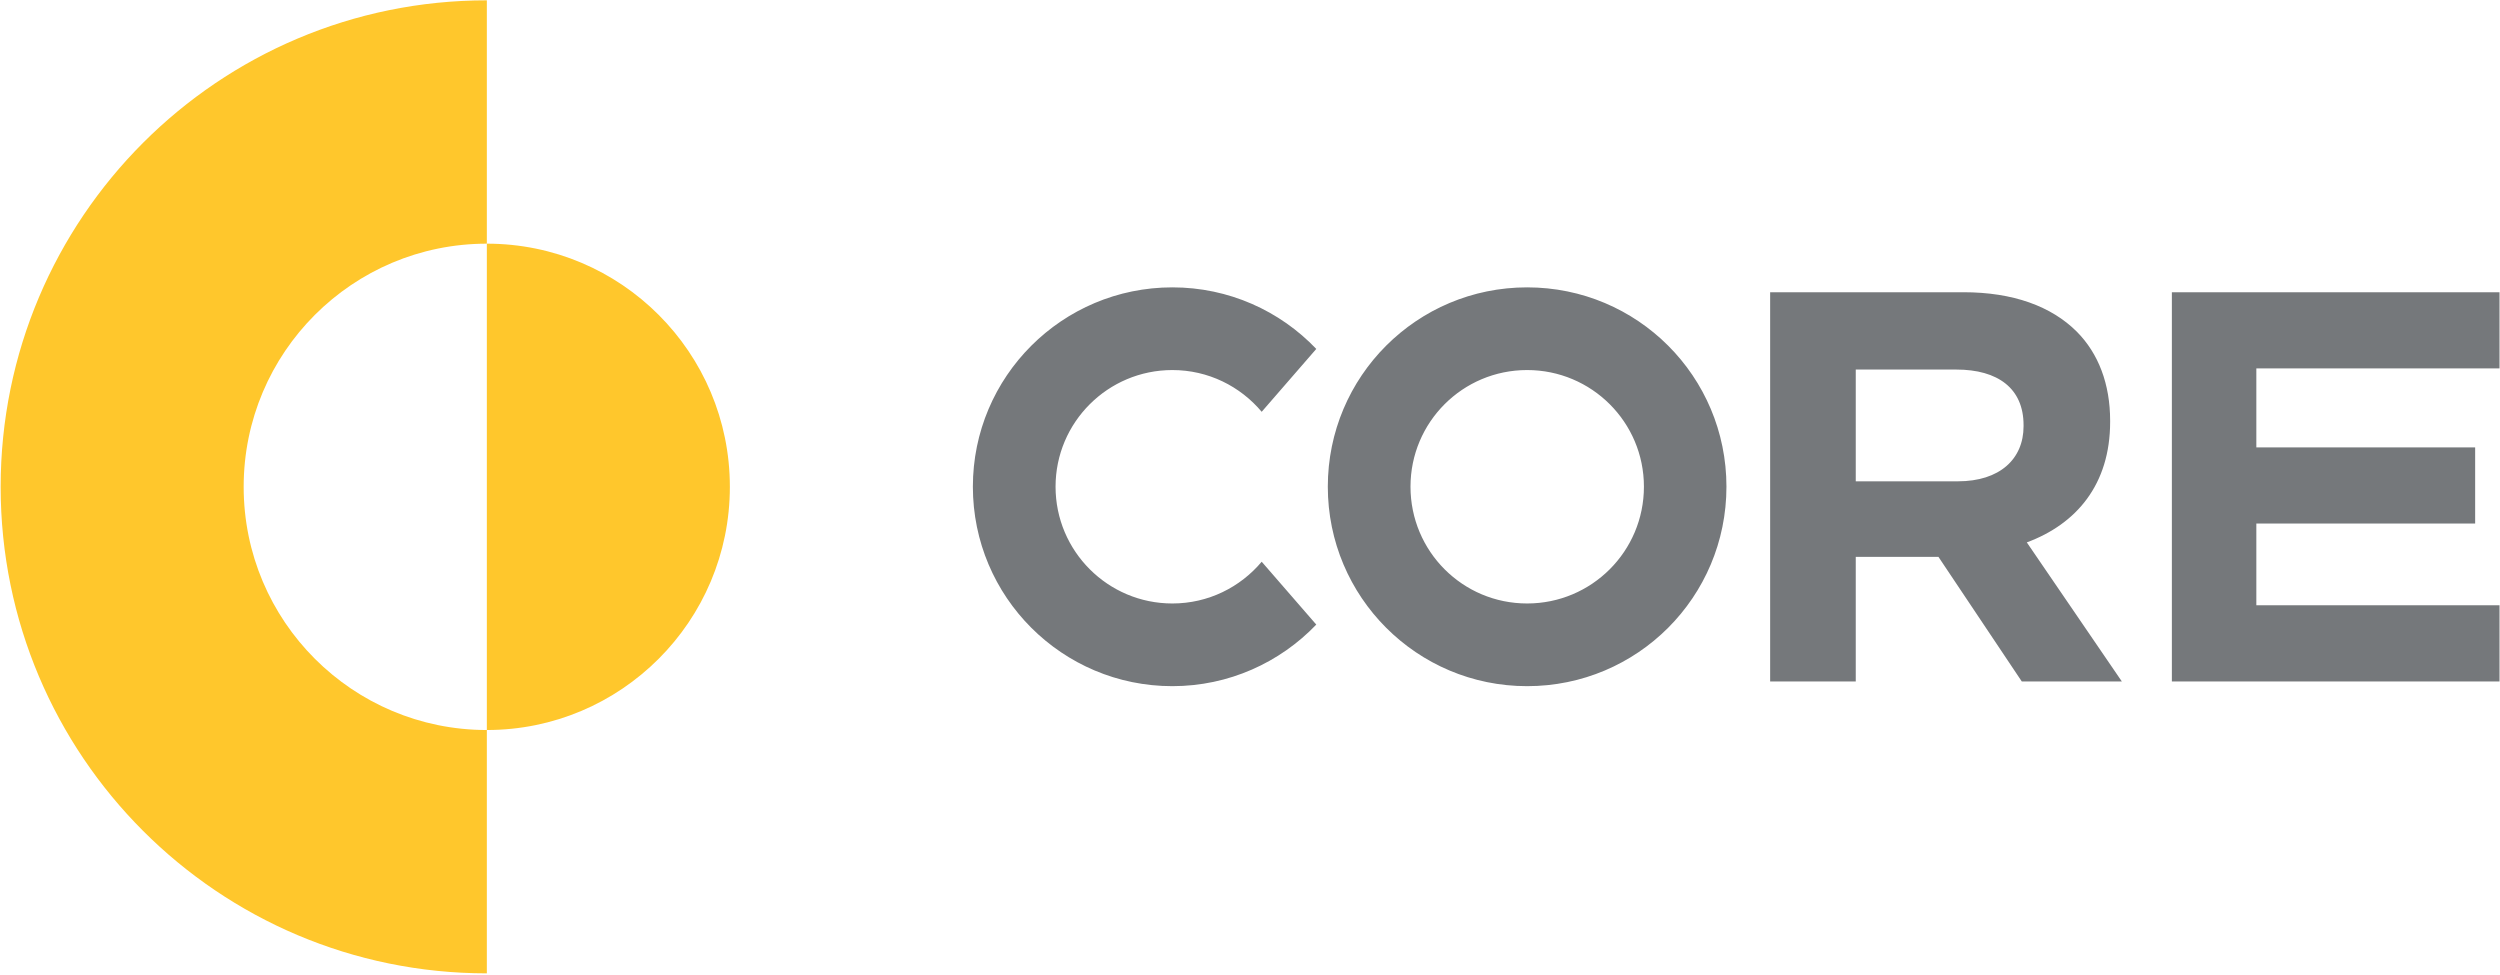
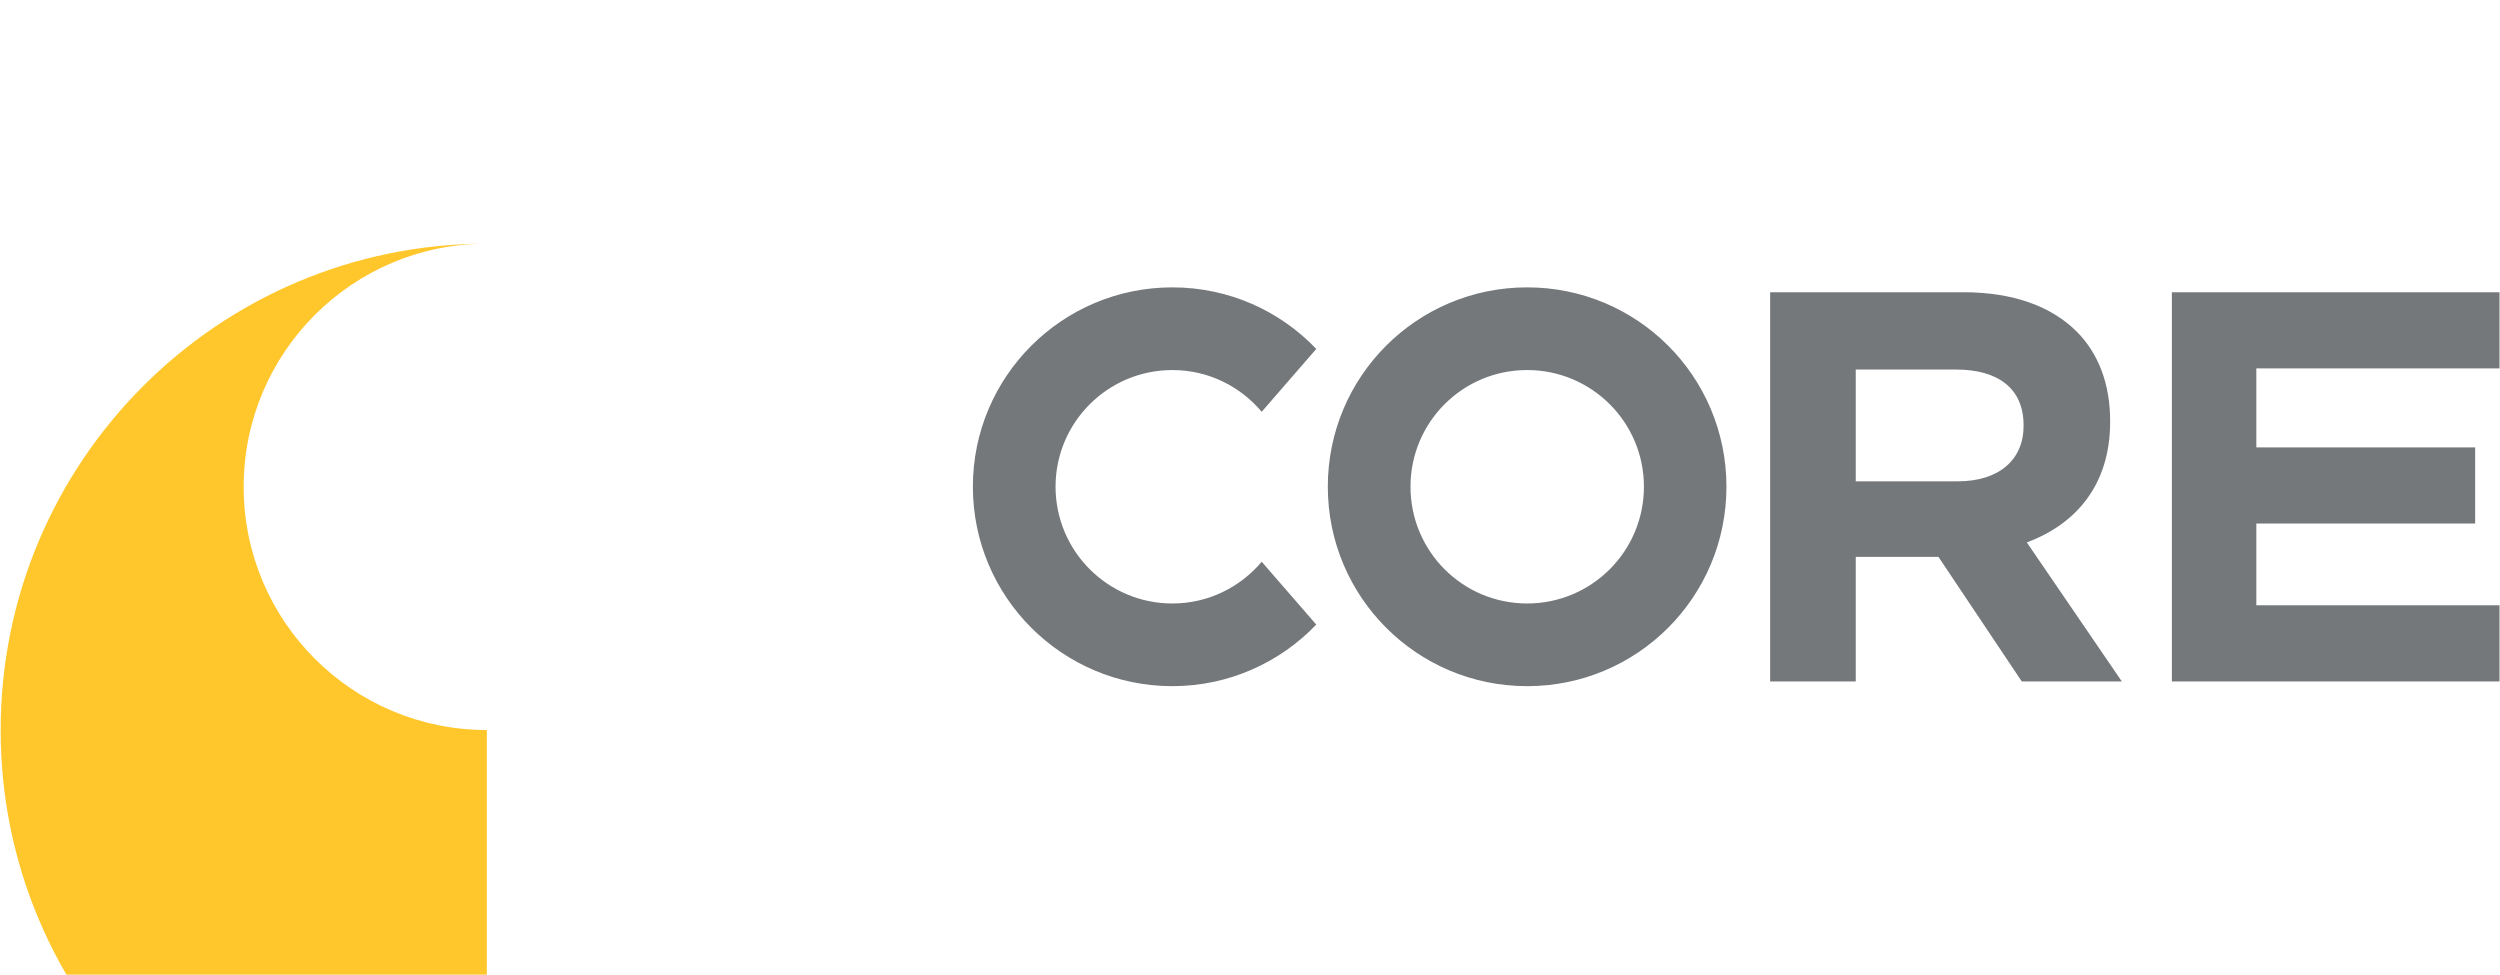
<svg xmlns="http://www.w3.org/2000/svg" version="1.2" viewBox="0 0 1539 600" width="1539" height="600">
  <title>logo (15)</title>
  <style>
		.s0 { fill: #ffc72c } 
		.s1 { fill: #75787b } 
	</style>
  <g id="Group 78">
-     <path id="Path 26" fill-rule="evenodd" class="s0" d="m299.7 449.4c-82.7 0-149.7-67-149.7-149.7 0-82.7 67-149.7 149.7-149.7v-149.8c-165.3 0-299.3 134.1-299.3 299.5 0 165.4 134 299.5 299.3 299.5z" />
-     <path id="Path 27" fill-rule="evenodd" class="s0" d="m299.7 150c82.6 0 149.6 67 149.6 149.7 0 82.7-67 149.7-149.6 149.7z" />
+     <path id="Path 26" fill-rule="evenodd" class="s0" d="m299.7 449.4c-82.7 0-149.7-67-149.7-149.7 0-82.7 67-149.7 149.7-149.7c-165.3 0-299.3 134.1-299.3 299.5 0 165.4 134 299.5 299.3 299.5z" />
    <path id="Path 28" fill-rule="evenodd" class="s1" d="m1089.7 179.9h119c30.5 0 54.1 8.6 69.8 24.3 13.3 13.4 20.5 32.2 20.5 54.8v0.7c0 38.6-20.8 62.9-51.3 74.2l58.5 85.6h-61.6l-51.3-76.7h-50.9v76.7h-52.7zm115.6 116.4c25.7 0 40.4-13.7 40.4-33.9v-0.7c0-22.6-15.8-34.2-41.4-34.2h-61.9v68.8zm131.7-116.4h201.7v46.9h-149.7v48.6h134.7v46.9h-134.7v50.3h149.7v46.9h-201.7zm-396.9 242.5c-67.8 0-122.7-54.9-122.7-122.8 0-67.9 54.9-122.7 122.7-122.7 67.9 0 122.7 54.8 122.7 122.7 0 67.9-54.8 122.8-122.7 122.8zm71.9-122.8c0-39.7-32.2-71.8-71.9-71.8-39.7 0-71.8 32.1-71.8 71.8 0 39.8 32.1 71.9 71.8 71.9 39.7 0 71.9-32.1 71.9-71.9zm-235.3 46.2l33.6 38.7c-22.3 23.3-53.8 37.9-88.6 37.9-67.8 0-122.8-54.9-122.8-122.8 0-67.8 55-122.7 122.8-122.7 34.8 0 66.3 14.5 88.6 37.9l-33.6 38.7c-13.2-15.7-32.9-25.7-55-25.7-39.7 0-71.9 32.2-71.9 71.8 0 39.7 32.2 71.9 71.9 71.9 22.1 0 41.8-10 55-25.7z" />
  </g>
</svg>